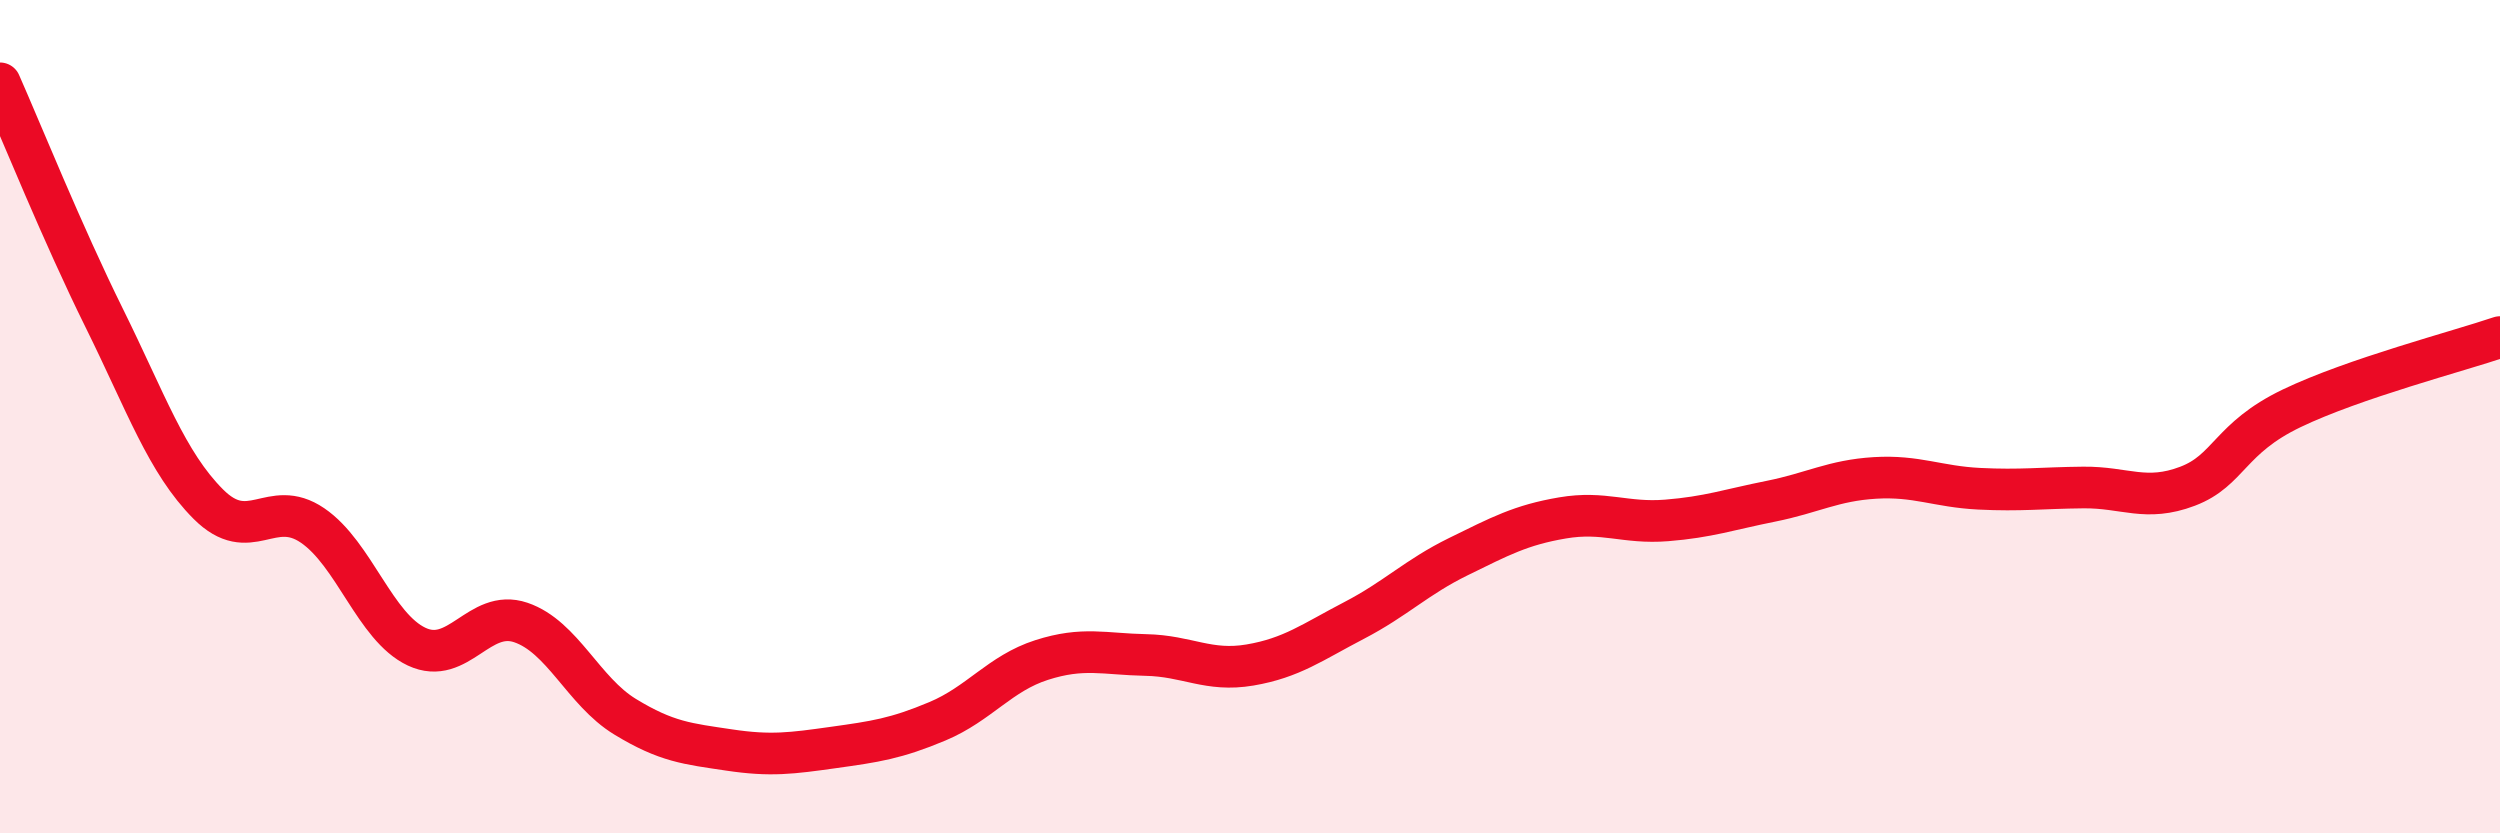
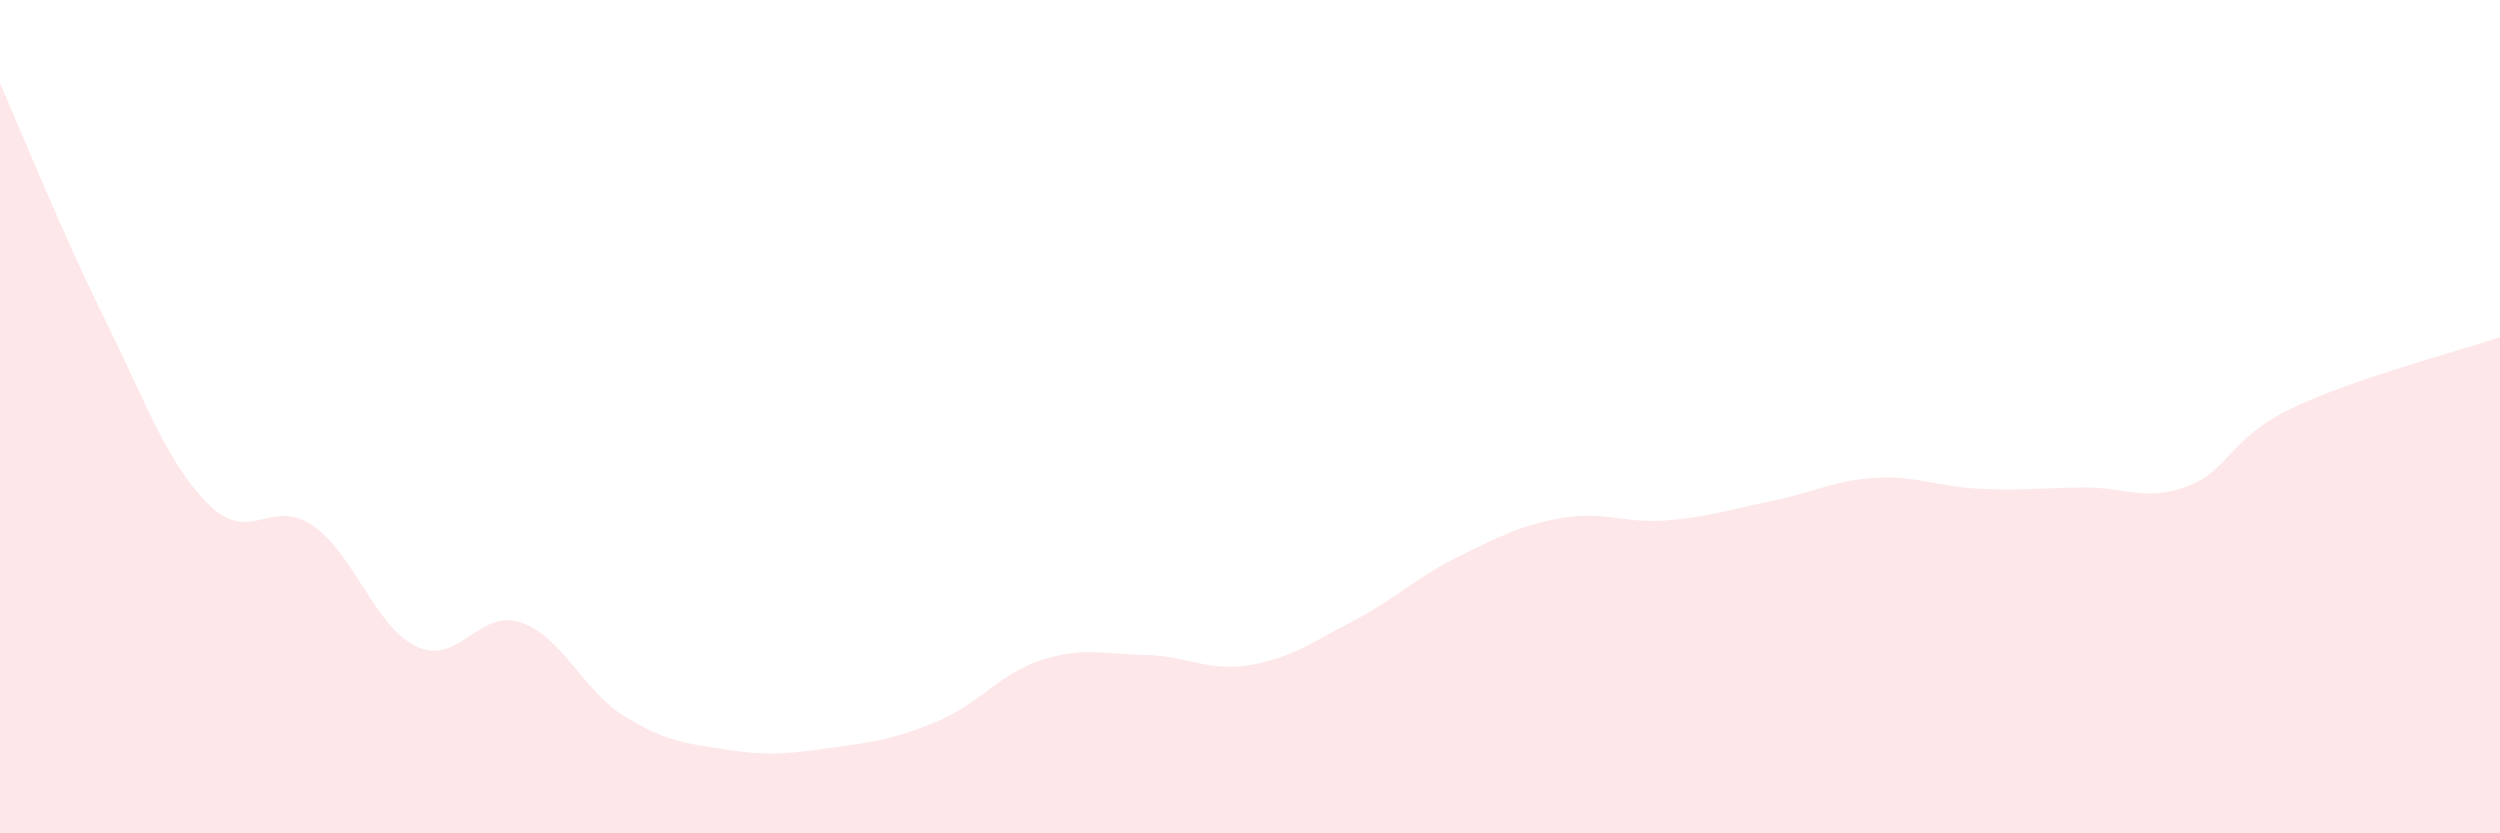
<svg xmlns="http://www.w3.org/2000/svg" width="60" height="20" viewBox="0 0 60 20">
  <path d="M 0,2 C 0.5,3.13 1.5,5.61 2.5,7.63 C 3.5,9.65 4,11.1 5,12.1 C 6,13.1 6.5,11.93 7.5,12.61 C 8.5,13.29 9,15.05 10,15.52 C 11,15.99 11.5,14.6 12.5,14.94 C 13.5,15.28 14,16.59 15,17.2 C 16,17.81 16.5,17.85 17.5,18 C 18.5,18.15 19,18.08 20,17.94 C 21,17.8 21.5,17.73 22.5,17.31 C 23.5,16.89 24,16.16 25,15.84 C 26,15.52 26.5,15.7 27.5,15.72 C 28.5,15.74 29,16.13 30,15.96 C 31,15.79 31.5,15.41 32.5,14.89 C 33.5,14.37 34,13.85 35,13.36 C 36,12.87 36.5,12.6 37.5,12.43 C 38.5,12.26 39,12.57 40,12.49 C 41,12.41 41.5,12.23 42.5,12.03 C 43.5,11.83 44,11.53 45,11.47 C 46,11.41 46.5,11.68 47.5,11.73 C 48.5,11.78 49,11.71 50,11.7 C 51,11.69 51.5,12.05 52.5,11.67 C 53.5,11.29 53.5,10.52 55,9.8 C 56.5,9.08 59,8.43 60,8.09L60 20L0 20Z" fill="#EB0A25" opacity="0.1" stroke-linecap="round" stroke-linejoin="round" />
-   <path d="M 0,2 C 0.5,3.13 1.5,5.61 2.5,7.63 C 3.5,9.65 4,11.1 5,12.1 C 6,13.1 6.5,11.93 7.5,12.61 C 8.5,13.29 9,15.05 10,15.52 C 11,15.99 11.5,14.6 12.5,14.94 C 13.5,15.28 14,16.59 15,17.2 C 16,17.81 16.5,17.85 17.5,18 C 18.5,18.15 19,18.08 20,17.94 C 21,17.8 21.5,17.73 22.5,17.31 C 23.5,16.89 24,16.16 25,15.84 C 26,15.52 26.5,15.7 27.5,15.72 C 28.5,15.74 29,16.13 30,15.96 C 31,15.79 31.5,15.41 32.5,14.89 C 33.5,14.37 34,13.85 35,13.36 C 36,12.87 36.5,12.6 37.5,12.43 C 38.5,12.26 39,12.57 40,12.49 C 41,12.41 41.5,12.23 42.5,12.03 C 43.5,11.83 44,11.53 45,11.47 C 46,11.41 46.5,11.68 47.5,11.73 C 48.5,11.78 49,11.71 50,11.7 C 51,11.69 51.5,12.05 52.5,11.67 C 53.5,11.29 53.5,10.52 55,9.8 C 56.5,9.08 59,8.43 60,8.09" stroke="#EB0A25" stroke-width="1" fill="none" stroke-linecap="round" stroke-linejoin="round" />
</svg>